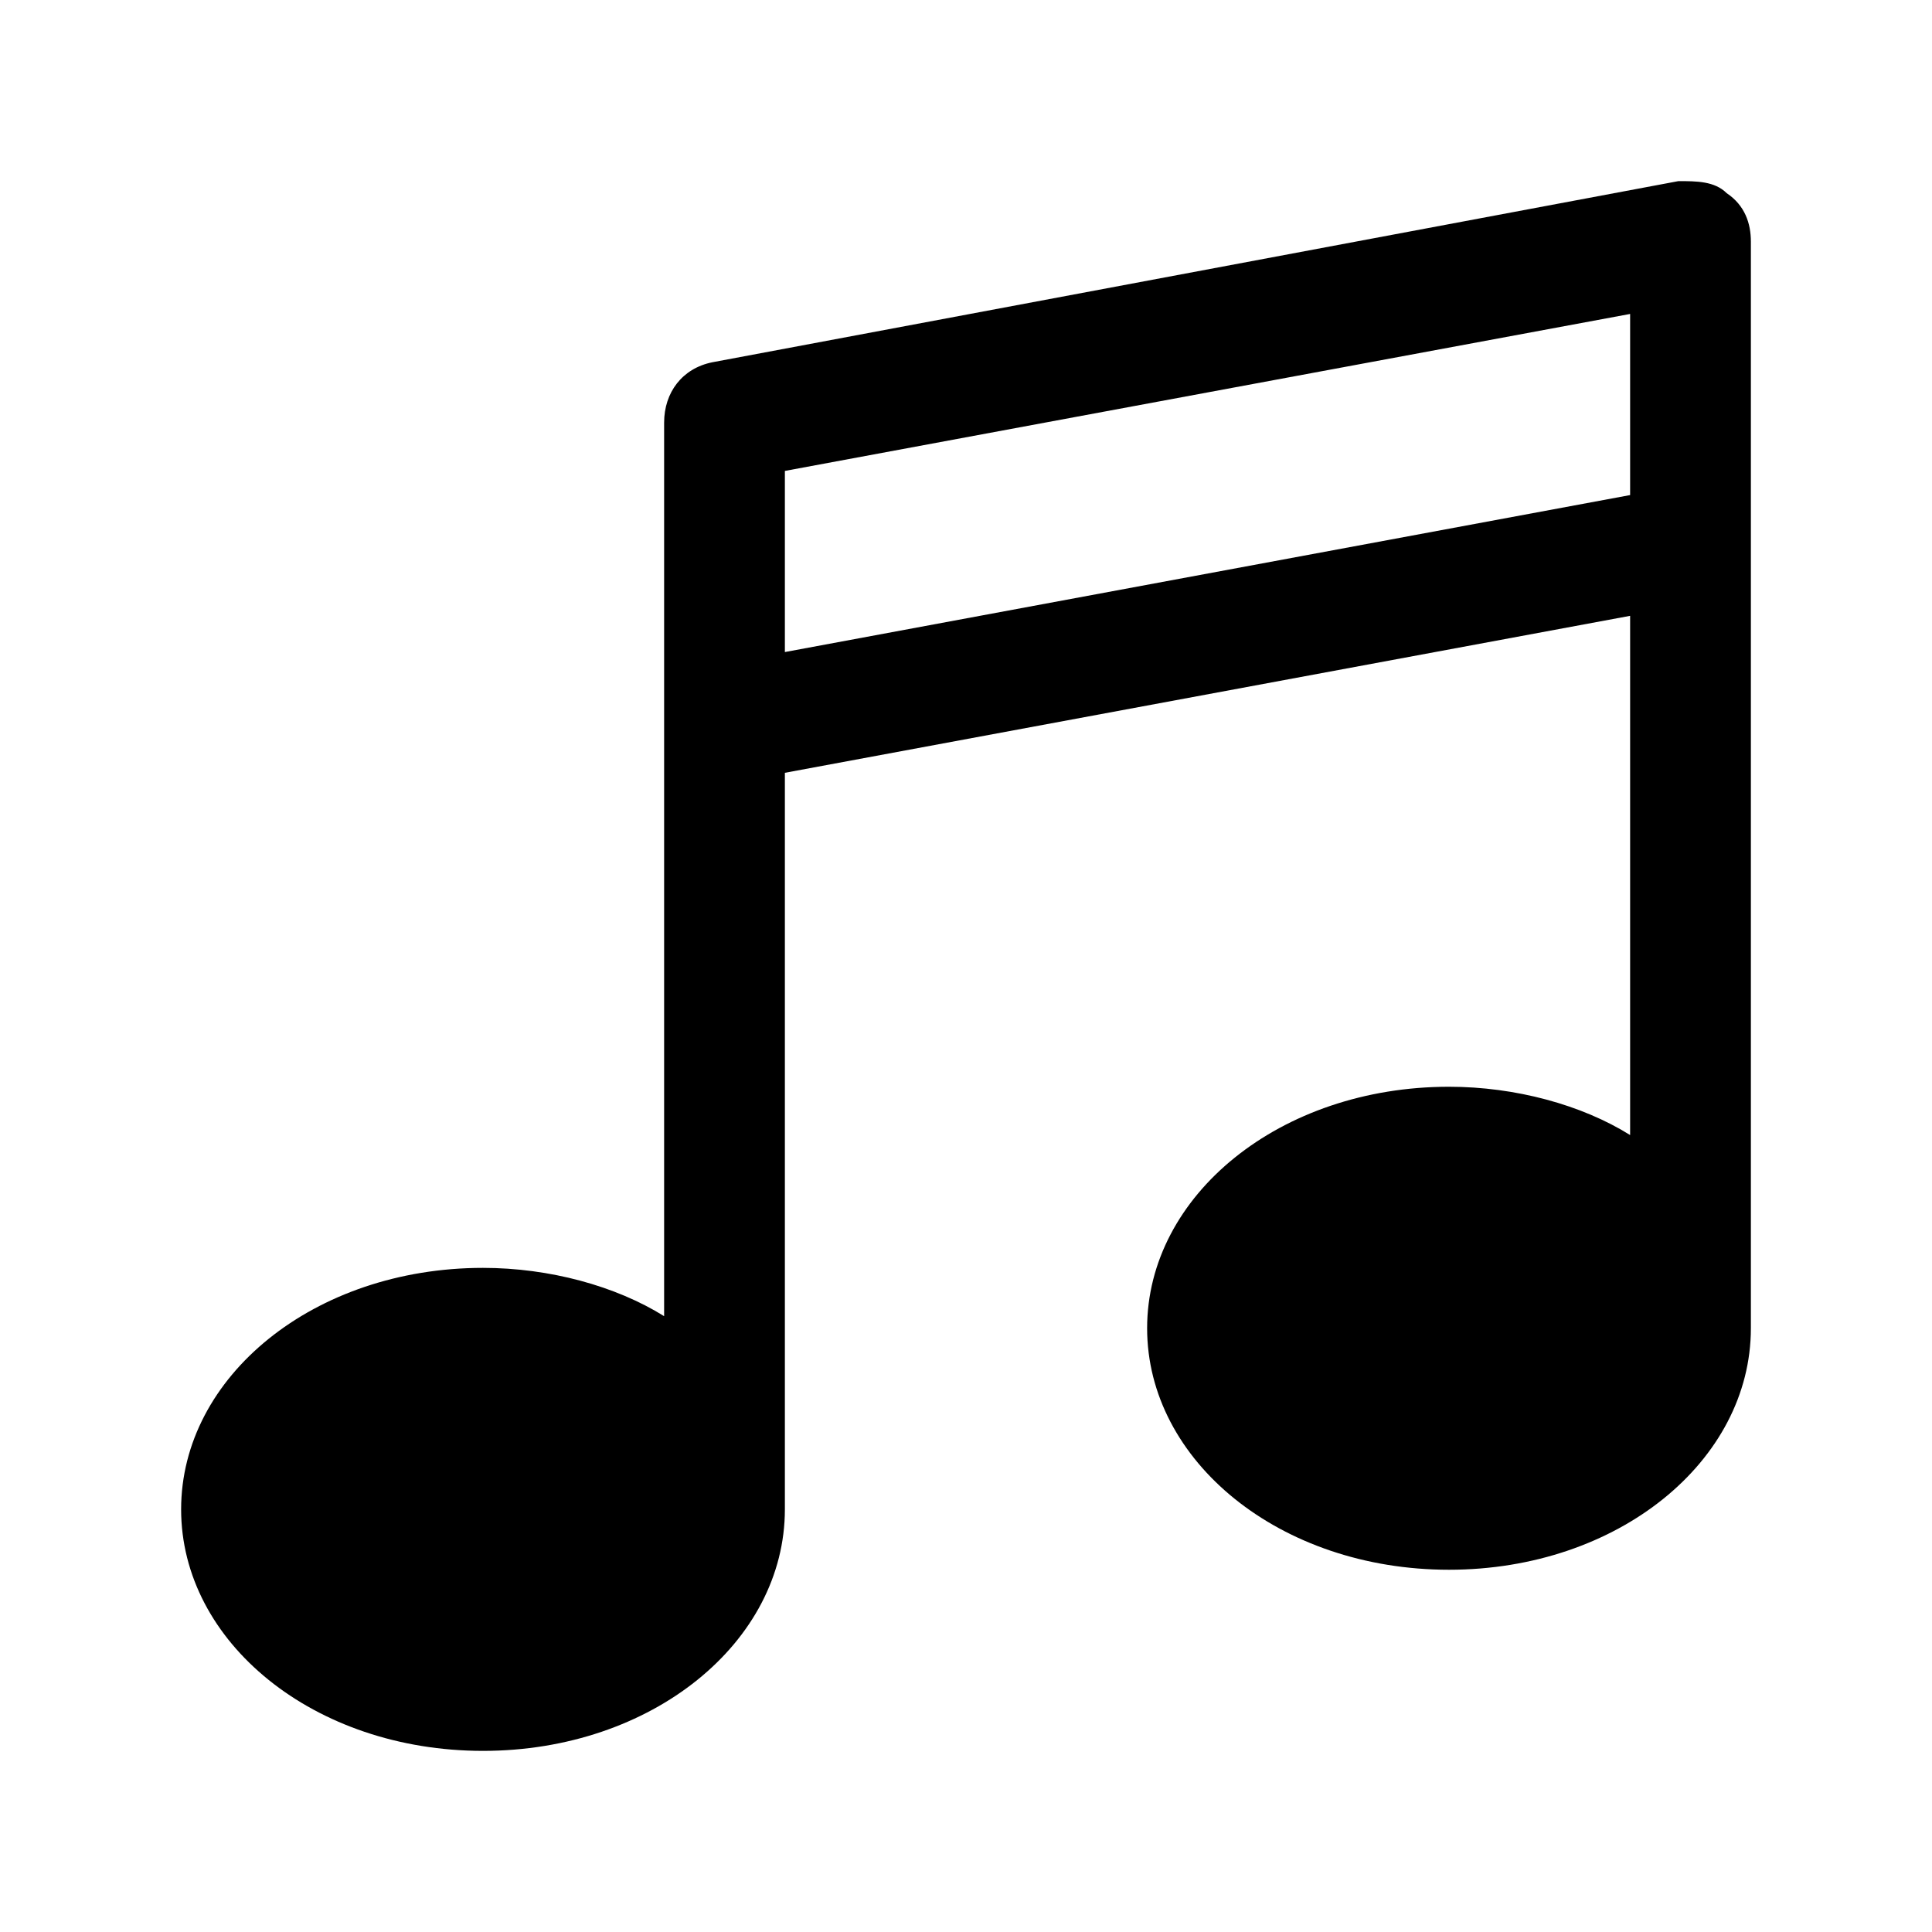
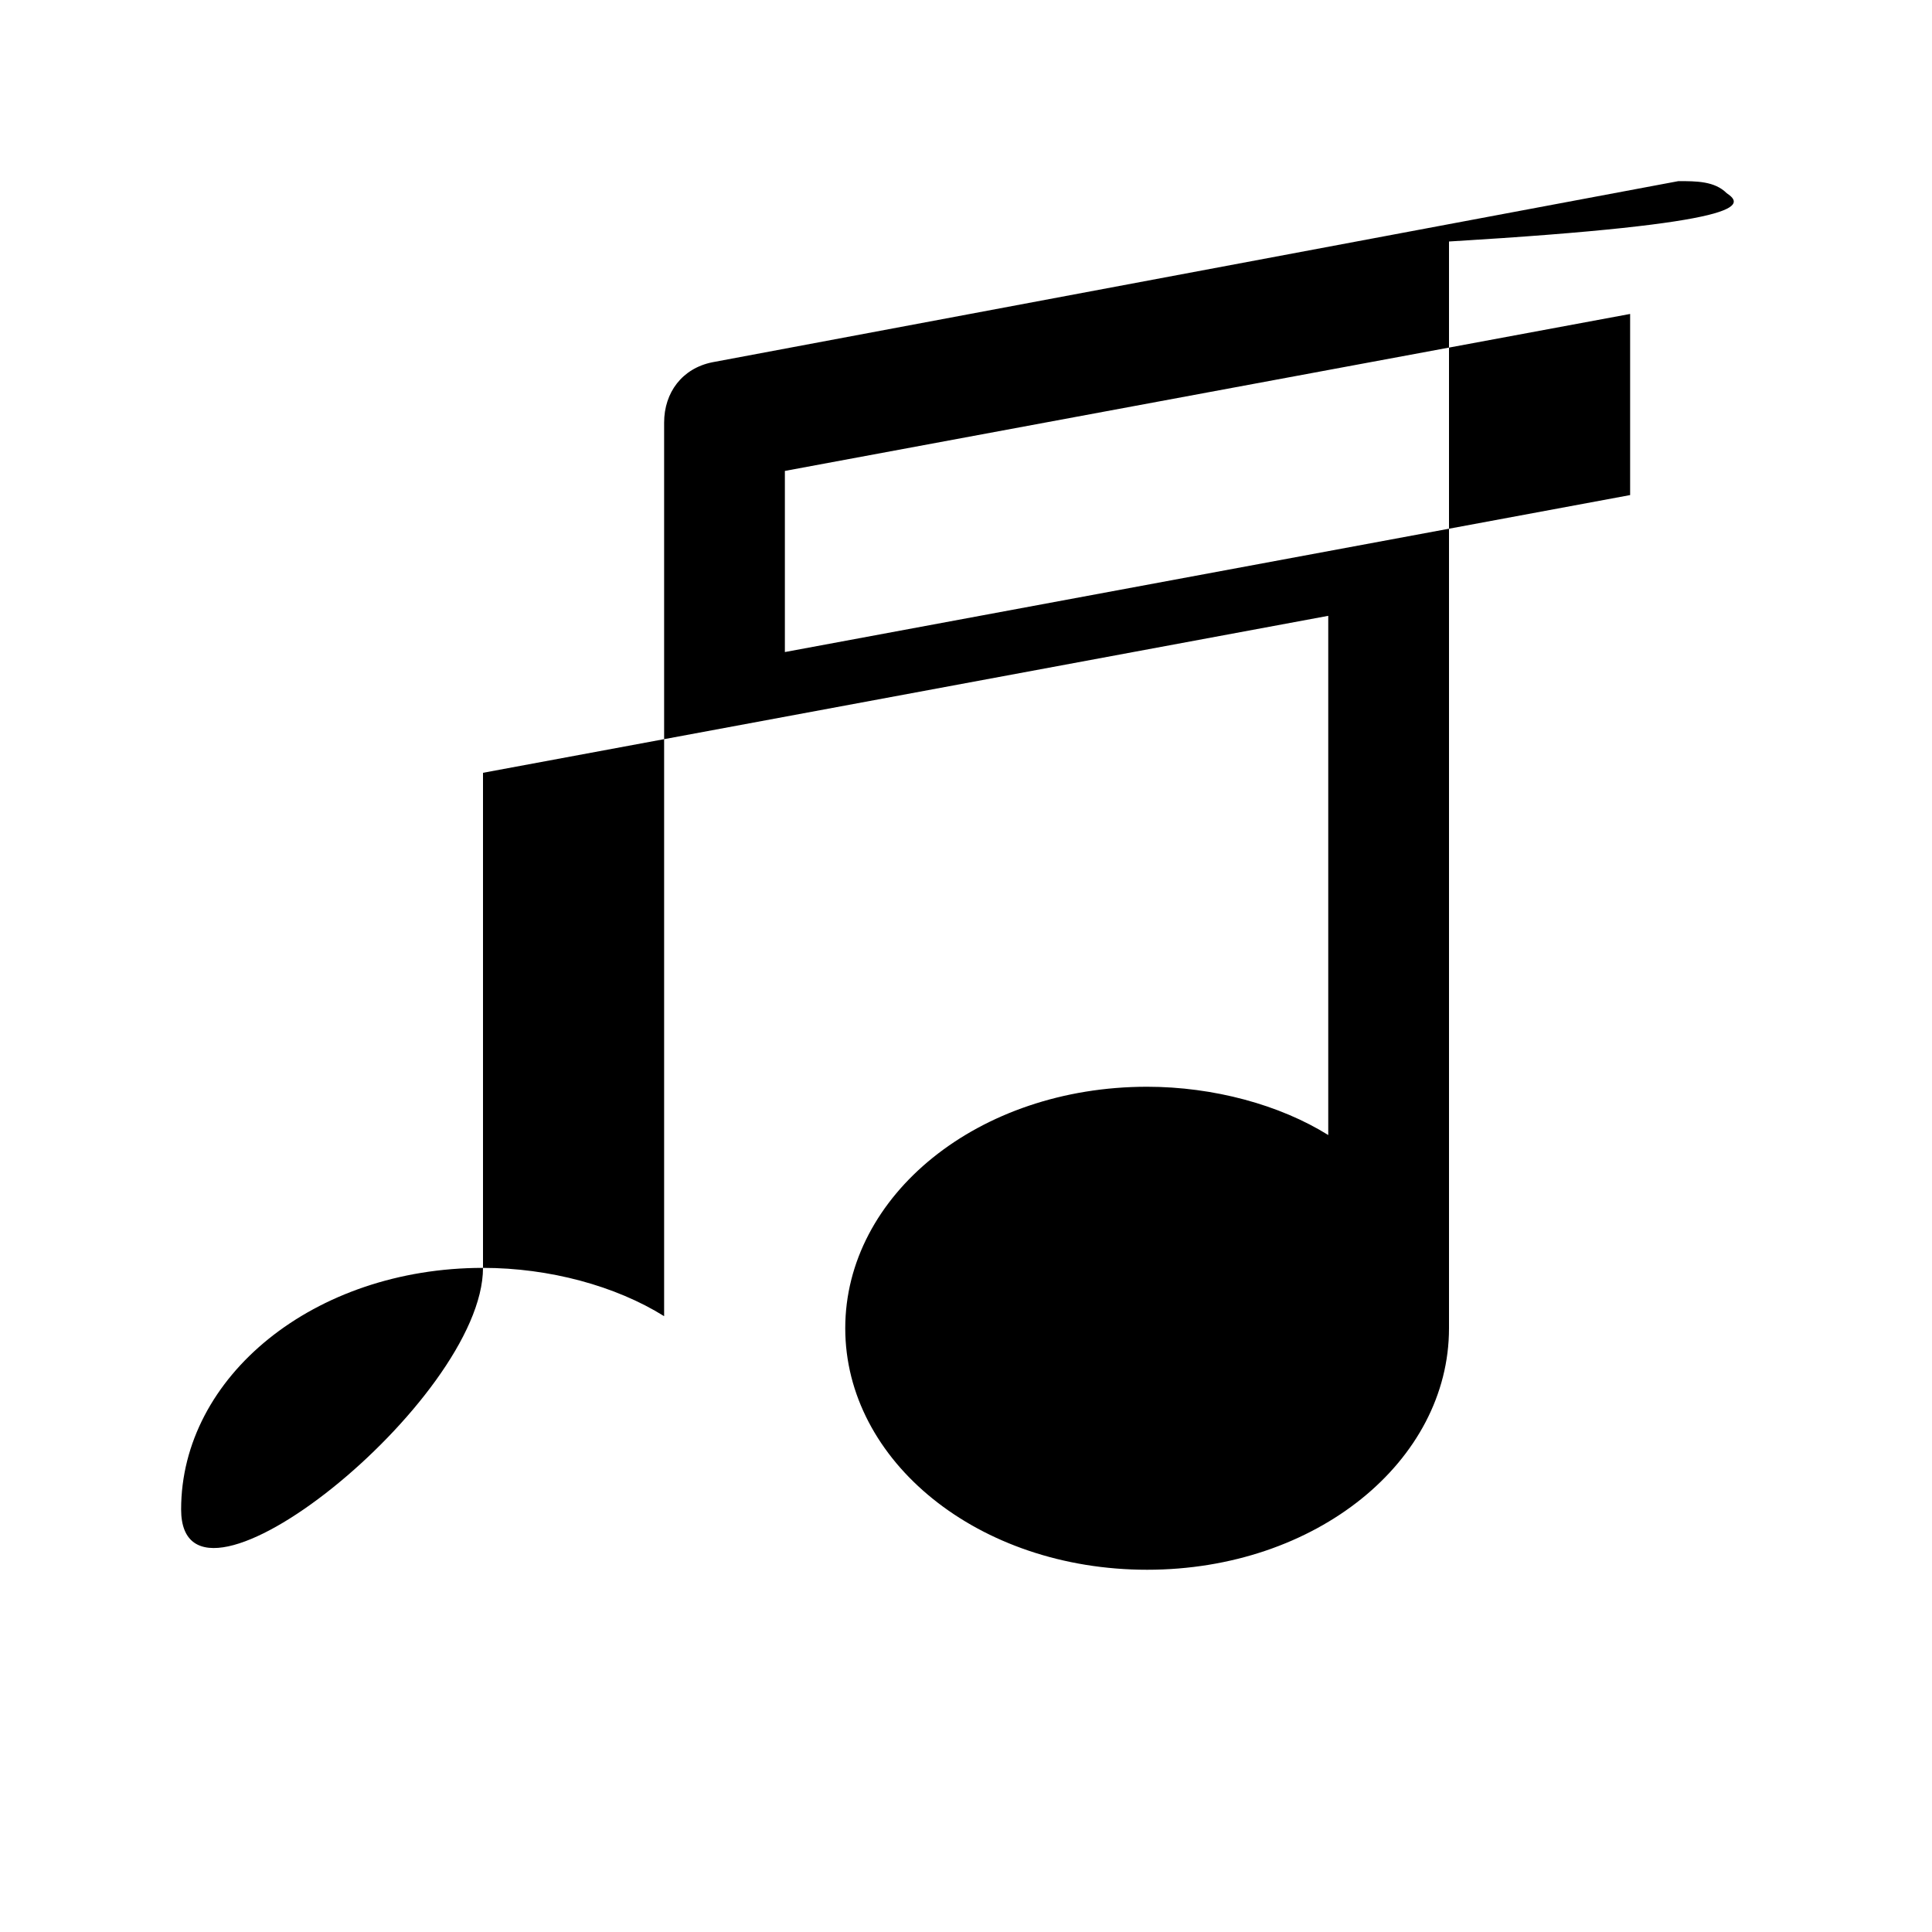
<svg xmlns="http://www.w3.org/2000/svg" fill="#000000" height="800px" width="800px" version="1.1" id="Icons" viewBox="0 0 32 32" xml:space="preserve">
-   <path d="M28.6,3.2C28.4,3,28.1,3,27.8,3l-16,3C11.3,6.1,11,6.5,11,7v14.8C10.2,21.3,9.1,21,8,21c-2.8,0-5,1.8-5,4s2.2,4,5,4  s5-1.8,5-4V12.8l14-2.6v8.6c-0.8-0.5-1.9-0.8-3-0.8c-2.8,0-5,1.8-5,4s2.2,4,5,4s5-1.8,5-4V4C29,3.7,28.9,3.4,28.6,3.2z M13,10.8v-3  l14-2.6v3L13,10.8z" />
+   <path d="M28.6,3.2C28.4,3,28.1,3,27.8,3l-16,3C11.3,6.1,11,6.5,11,7v14.8C10.2,21.3,9.1,21,8,21c-2.8,0-5,1.8-5,4s5-1.8,5-4V12.8l14-2.6v8.6c-0.8-0.5-1.9-0.8-3-0.8c-2.8,0-5,1.8-5,4s2.2,4,5,4s5-1.8,5-4V4C29,3.7,28.9,3.4,28.6,3.2z M13,10.8v-3  l14-2.6v3L13,10.8z" />
</svg>